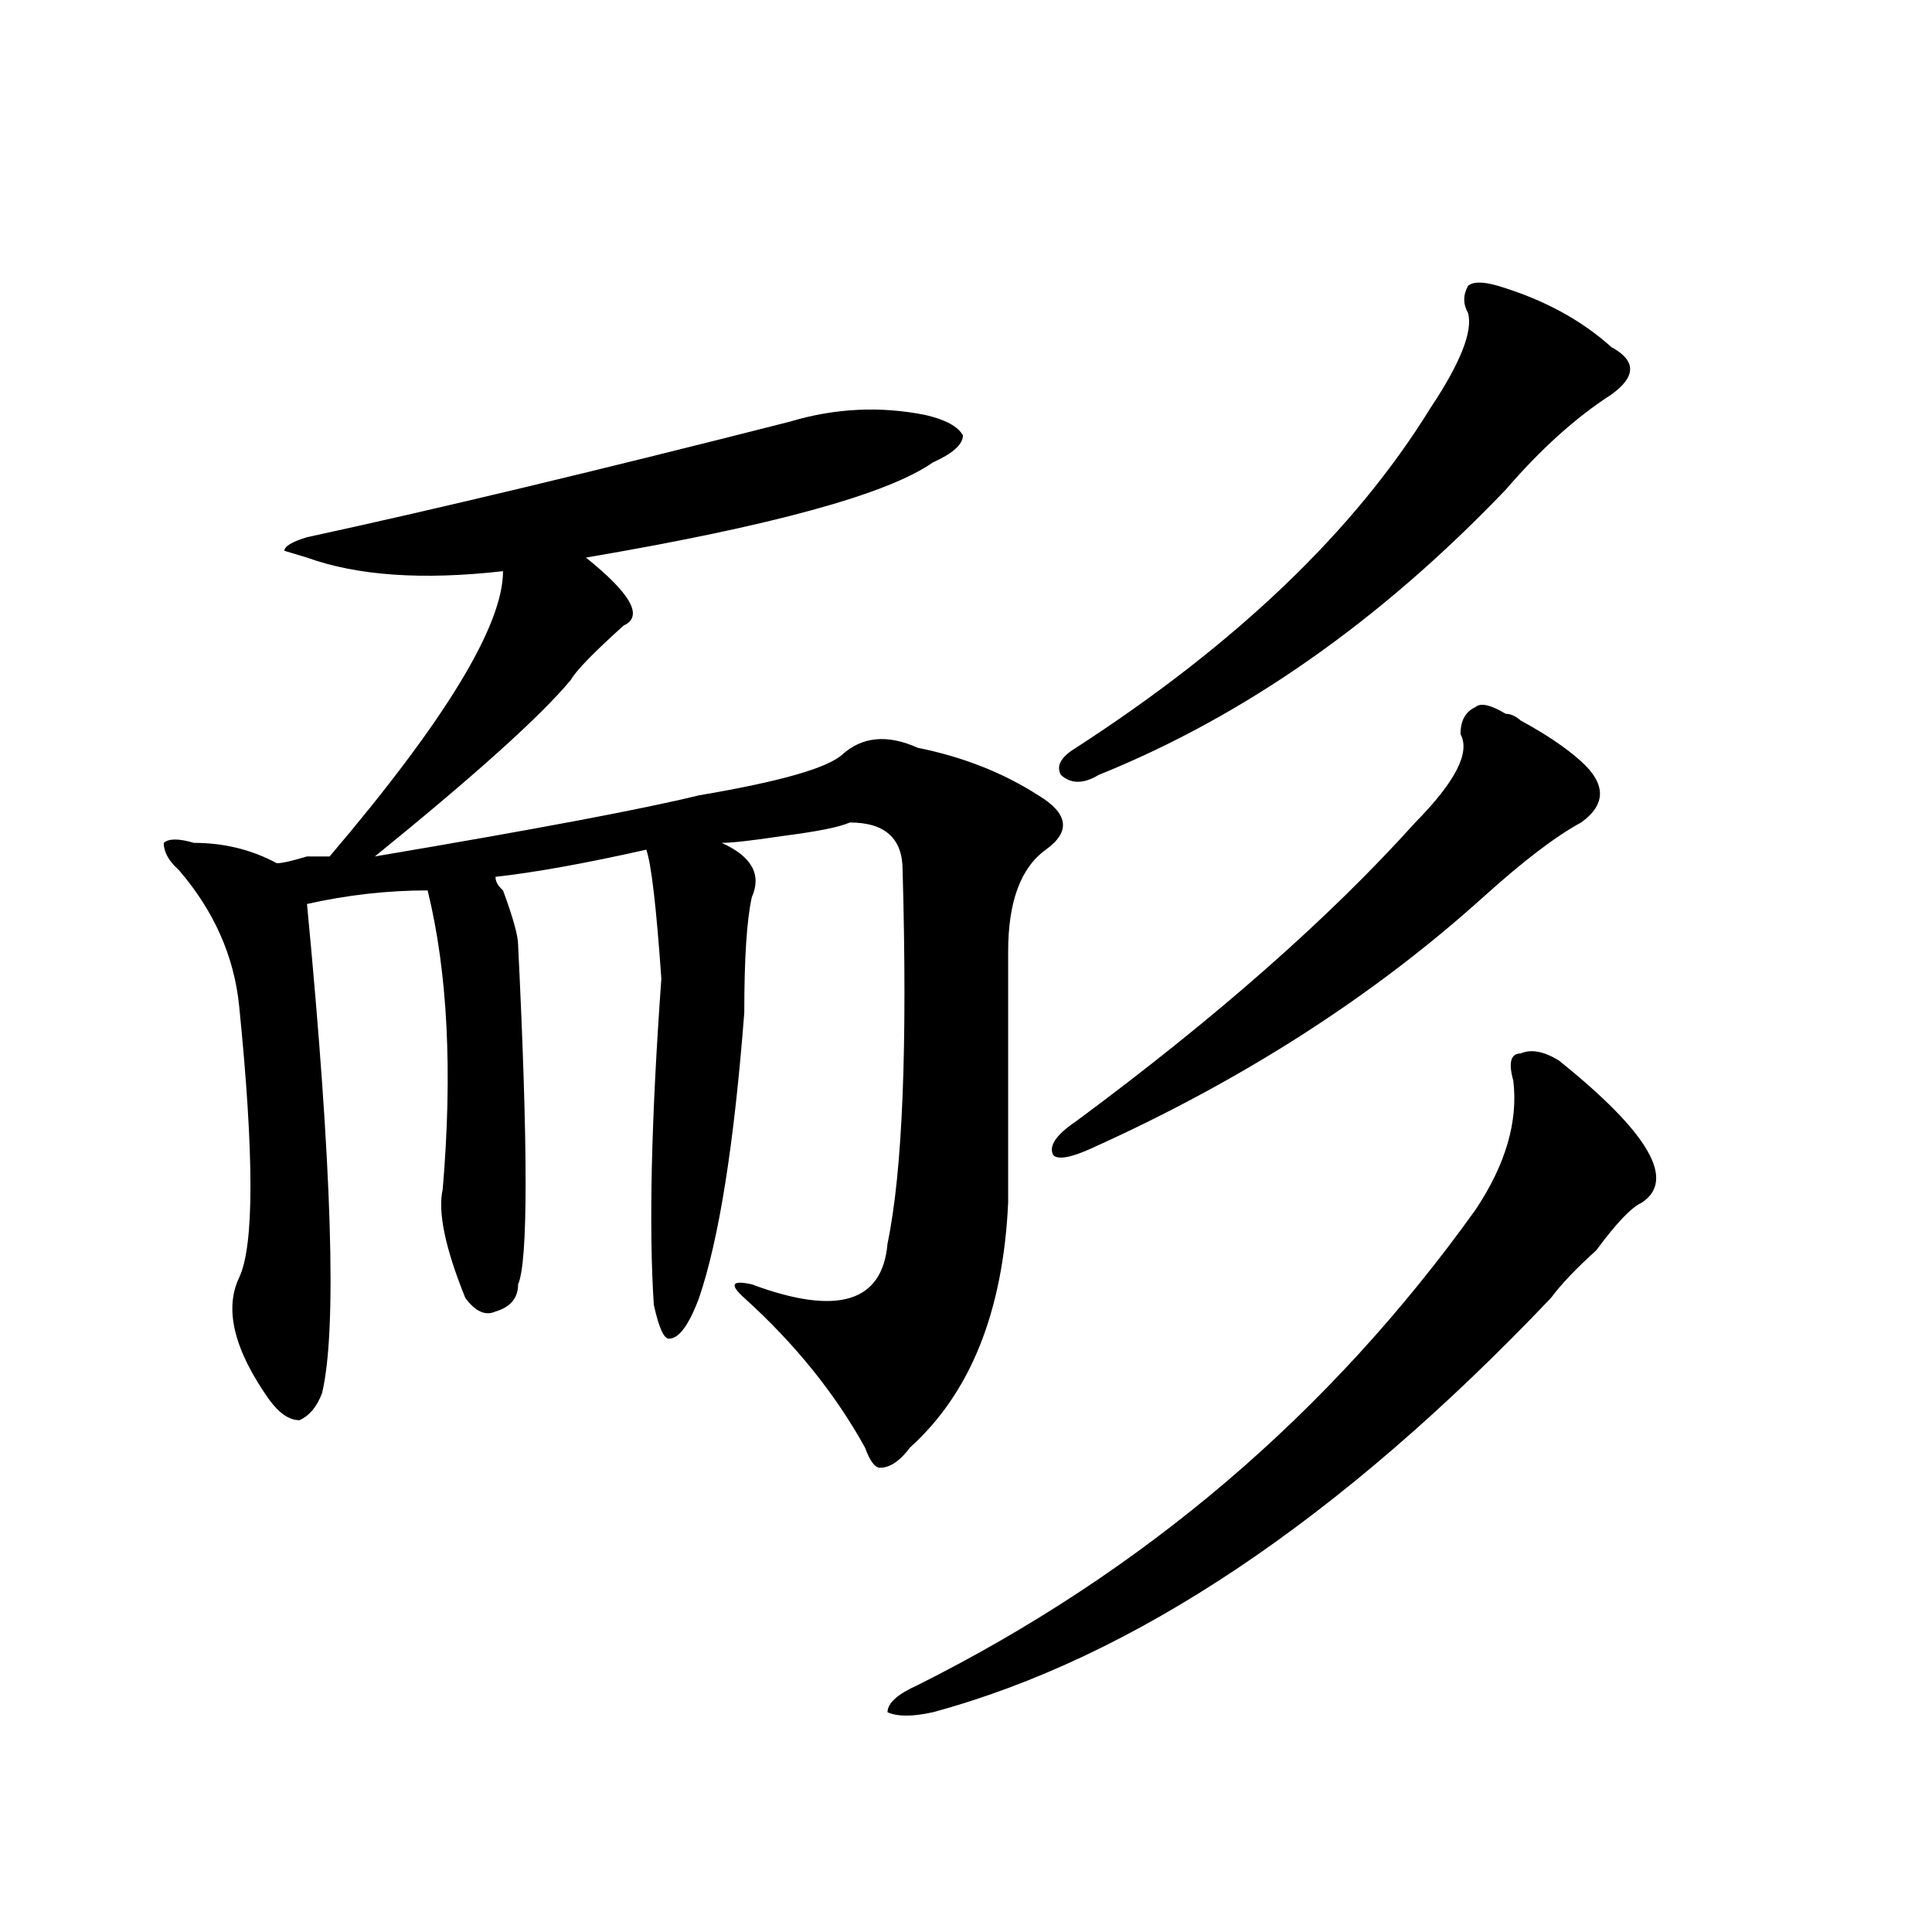
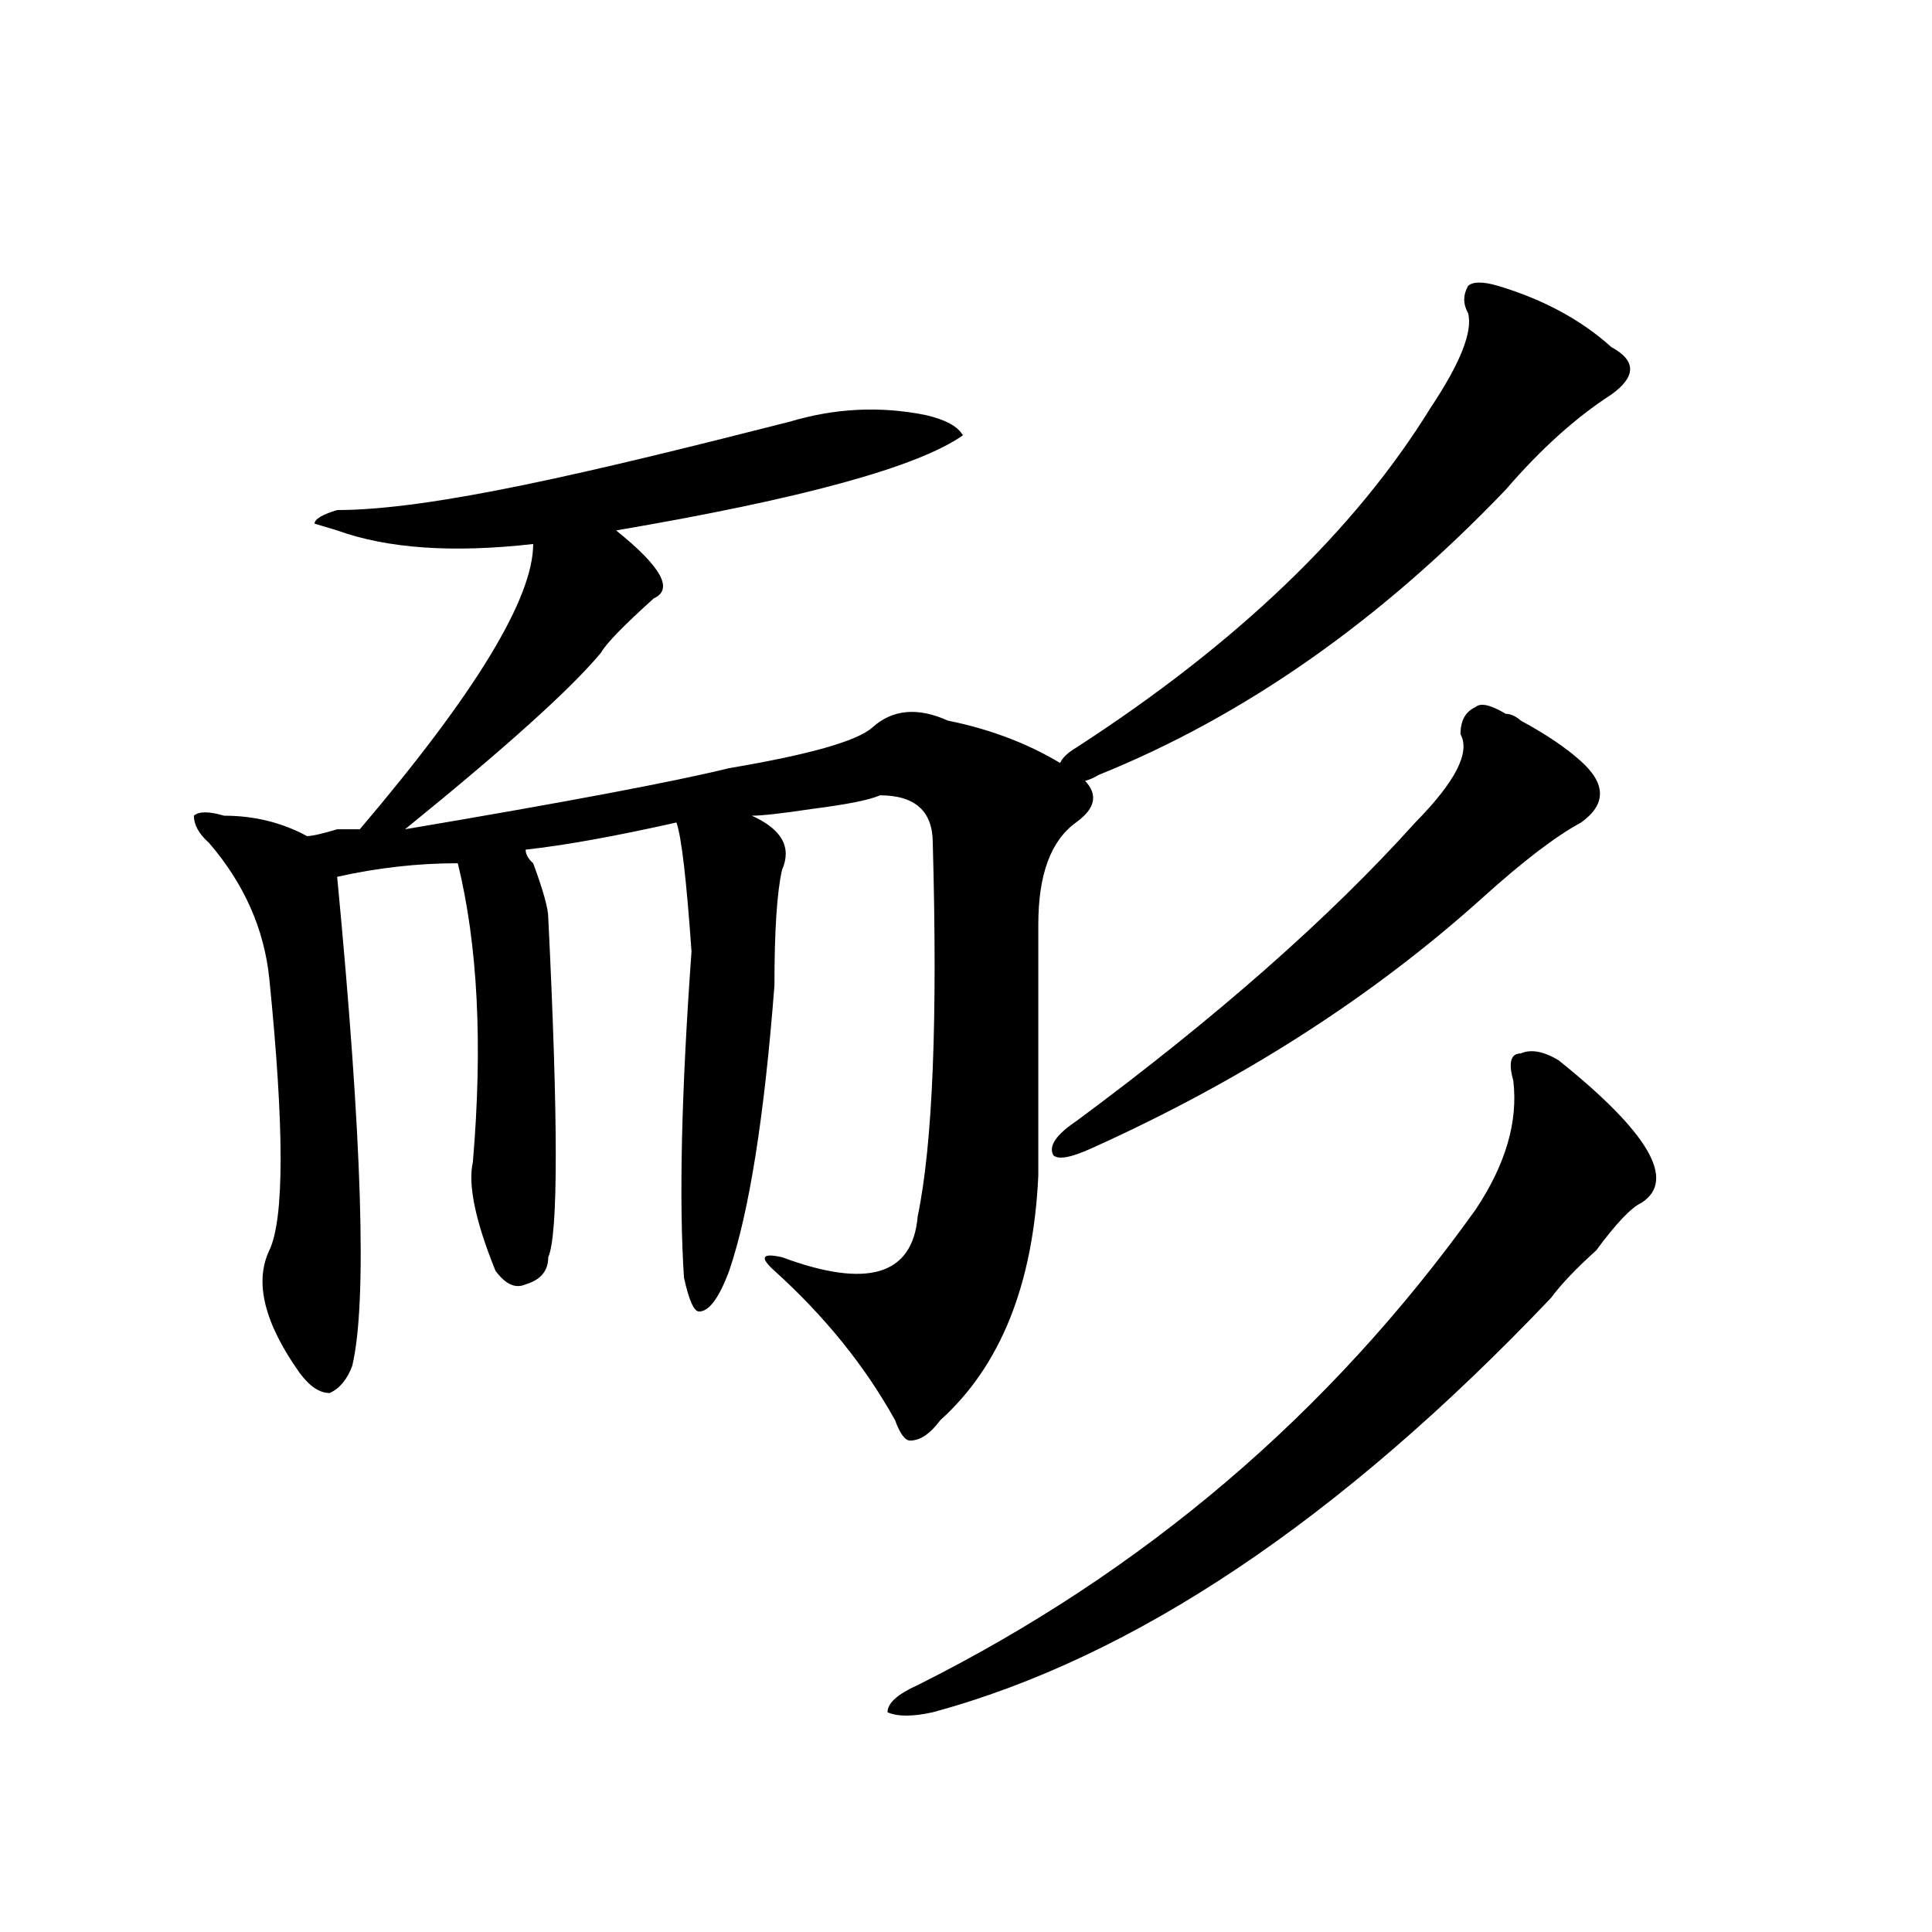
<svg xmlns="http://www.w3.org/2000/svg" version="1.1" id="图层_1" x="0px" y="0px" width="1000px" height="1000px" viewBox="0 0 1000 1000" enable-background="new 0 0 1000 1000" xml:space="preserve">
-   <path d="M408.648,218.297c23.414-7.031,46.828-8.185,70.242-3.516c10.365,2.362,16.89,5.878,19.512,10.547  c0,4.724-5.244,9.394-15.609,14.063c-23.414,16.425-83.291,32.849-179.508,49.219c23.414,18.786,29.877,30.487,19.512,35.156  c-15.609,14.063-24.755,23.456-27.316,28.125c-15.609,18.786-49.45,49.219-101.461,91.406  c83.229-14.063,139.143-24.609,167.801-31.641c41.584-7.031,66.34-14.063,74.145-21.094c10.365-9.339,23.414-10.547,39.023-3.516  c23.414,4.724,44.206,12.909,62.438,24.609c15.609,9.394,16.89,18.786,3.902,28.125c-13.049,9.394-19.512,26.972-19.512,52.734  c0,35.156,0,78.552,0,130.078c-2.622,56.25-19.512,98.438-50.73,126.563c-5.244,7.031-10.427,10.547-15.609,10.547  c-2.622,0-5.244-3.516-7.805-10.547c-15.609-28.125-36.463-53.888-62.438-77.344c-7.805-7.031-6.524-9.339,3.902-7.031  c44.206,16.425,67.62,9.394,70.242-21.094c7.805-37.464,10.365-101.953,7.805-193.359c0-16.37-9.146-24.609-27.316-24.609  c-5.244,2.362-16.951,4.724-35.121,7.031c-15.609,2.362-26.036,3.516-31.219,3.516c15.609,7.031,20.792,16.425,15.609,28.125  c-2.622,11.755-3.902,31.641-3.902,59.766c-5.244,68.005-13.049,117.224-23.414,147.656c-5.244,14.063-10.427,21.094-15.609,21.094  c-2.622,0-5.244-5.823-7.805-17.578c-2.622-39.825-1.342-96.075,3.902-168.75c-2.622-37.464-5.244-59.766-7.805-66.797  c-31.219,7.031-57.255,11.755-78.047,14.063c0,2.362,1.28,4.724,3.902,7.031c5.183,14.063,7.805,23.456,7.805,28.125  c5.183,105.469,5.183,164.081,0,175.781c0,7.031-3.902,11.755-11.707,14.063c-5.243,2.362-10.427,0-15.609-7.031  c-10.427-25.763-14.329-44.495-11.707-56.25c5.183-60.919,2.562-112.5-7.805-154.688c-20.853,0-41.646,2.362-62.438,7.031  c12.987,135.956,15.609,220.331,7.805,253.125c-2.622,7.031-6.524,11.755-11.707,14.063c-5.243,0-10.427-3.516-15.609-10.547  c-18.231-25.763-23.414-46.856-15.609-63.281c7.805-16.37,7.805-63.281,0-140.625c-2.622-25.763-13.048-49.219-31.219-70.313  c-5.243-4.669-7.805-9.339-7.805-14.063c2.562-2.308,7.805-2.308,15.609,0c15.609,0,29.878,3.516,42.926,10.547  c2.562,0,7.805-1.153,15.609-3.516h11.707c59.815-70.313,89.754-119.531,89.754-147.656c-41.646,4.724-75.485,2.362-101.461-7.031  l-11.707-3.516c0-2.308,3.902-4.669,11.707-7.031C223.897,264,307.188,244.114,408.648,218.297z M806.688,548.766  c46.828,37.519,61.096,62.128,42.926,73.828c-5.244,2.362-13.049,10.547-23.414,24.609c-10.427,9.394-18.231,17.578-23.414,24.609  C693.52,786.675,586.814,858.141,482.793,886.266c-10.427,2.307-18.231,2.307-23.414,0c0-4.725,5.183-9.394,15.609-14.063  c117.07-58.612,213.287-140.625,288.773-246.094c15.609-23.401,22.072-45.703,19.512-66.797c-2.622-9.339-1.342-14.063,3.902-14.063  C792.358,542.942,798.883,544.097,806.688,548.766z M779.371,369.469c2.561,0,5.183,1.208,7.805,3.516  c12.987,7.031,23.414,14.063,31.219,21.094c12.987,11.755,12.987,22.302,0,31.641c-13.049,7.031-29.938,19.94-50.73,38.672  c-57.255,51.581-124.875,94.922-202.922,130.078c-10.427,4.724-16.951,5.878-19.512,3.516c-2.622-4.669,1.28-10.547,11.707-17.578  c72.803-53.888,131.338-105.469,175.605-154.688c20.792-21.094,28.597-36.31,23.414-45.703c0-7.031,2.561-11.7,7.805-14.063  C766.322,363.646,771.566,364.8,779.371,369.469z M775.469,147.984c23.414,7.031,42.926,17.578,58.535,31.641  c12.987,7.031,12.987,15.271,0,24.609c-18.231,11.755-36.463,28.125-54.633,49.219c-65.06,68.005-135.302,117.224-210.727,147.656  c-7.805,4.724-14.329,4.724-19.512,0c-2.622-4.669,0-9.339,7.805-14.063c83.229-53.888,144.387-112.5,183.41-175.781  c15.609-23.401,22.072-39.825,19.512-49.219c-2.622-4.669-2.622-9.339,0-14.063C762.42,145.677,767.664,145.677,775.469,147.984z" />
+   <path d="M408.648,218.297c23.414-7.031,46.828-8.185,70.242-3.516c10.365,2.362,16.89,5.878,19.512,10.547  c-23.414,16.425-83.291,32.849-179.508,49.219c23.414,18.786,29.877,30.487,19.512,35.156  c-15.609,14.063-24.755,23.456-27.316,28.125c-15.609,18.786-49.45,49.219-101.461,91.406  c83.229-14.063,139.143-24.609,167.801-31.641c41.584-7.031,66.34-14.063,74.145-21.094c10.365-9.339,23.414-10.547,39.023-3.516  c23.414,4.724,44.206,12.909,62.438,24.609c15.609,9.394,16.89,18.786,3.902,28.125c-13.049,9.394-19.512,26.972-19.512,52.734  c0,35.156,0,78.552,0,130.078c-2.622,56.25-19.512,98.438-50.73,126.563c-5.244,7.031-10.427,10.547-15.609,10.547  c-2.622,0-5.244-3.516-7.805-10.547c-15.609-28.125-36.463-53.888-62.438-77.344c-7.805-7.031-6.524-9.339,3.902-7.031  c44.206,16.425,67.62,9.394,70.242-21.094c7.805-37.464,10.365-101.953,7.805-193.359c0-16.37-9.146-24.609-27.316-24.609  c-5.244,2.362-16.951,4.724-35.121,7.031c-15.609,2.362-26.036,3.516-31.219,3.516c15.609,7.031,20.792,16.425,15.609,28.125  c-2.622,11.755-3.902,31.641-3.902,59.766c-5.244,68.005-13.049,117.224-23.414,147.656c-5.244,14.063-10.427,21.094-15.609,21.094  c-2.622,0-5.244-5.823-7.805-17.578c-2.622-39.825-1.342-96.075,3.902-168.75c-2.622-37.464-5.244-59.766-7.805-66.797  c-31.219,7.031-57.255,11.755-78.047,14.063c0,2.362,1.28,4.724,3.902,7.031c5.183,14.063,7.805,23.456,7.805,28.125  c5.183,105.469,5.183,164.081,0,175.781c0,7.031-3.902,11.755-11.707,14.063c-5.243,2.362-10.427,0-15.609-7.031  c-10.427-25.763-14.329-44.495-11.707-56.25c5.183-60.919,2.562-112.5-7.805-154.688c-20.853,0-41.646,2.362-62.438,7.031  c12.987,135.956,15.609,220.331,7.805,253.125c-2.622,7.031-6.524,11.755-11.707,14.063c-5.243,0-10.427-3.516-15.609-10.547  c-18.231-25.763-23.414-46.856-15.609-63.281c7.805-16.37,7.805-63.281,0-140.625c-2.622-25.763-13.048-49.219-31.219-70.313  c-5.243-4.669-7.805-9.339-7.805-14.063c2.562-2.308,7.805-2.308,15.609,0c15.609,0,29.878,3.516,42.926,10.547  c2.562,0,7.805-1.153,15.609-3.516h11.707c59.815-70.313,89.754-119.531,89.754-147.656c-41.646,4.724-75.485,2.362-101.461-7.031  l-11.707-3.516c0-2.308,3.902-4.669,11.707-7.031C223.897,264,307.188,244.114,408.648,218.297z M806.688,548.766  c46.828,37.519,61.096,62.128,42.926,73.828c-5.244,2.362-13.049,10.547-23.414,24.609c-10.427,9.394-18.231,17.578-23.414,24.609  C693.52,786.675,586.814,858.141,482.793,886.266c-10.427,2.307-18.231,2.307-23.414,0c0-4.725,5.183-9.394,15.609-14.063  c117.07-58.612,213.287-140.625,288.773-246.094c15.609-23.401,22.072-45.703,19.512-66.797c-2.622-9.339-1.342-14.063,3.902-14.063  C792.358,542.942,798.883,544.097,806.688,548.766z M779.371,369.469c2.561,0,5.183,1.208,7.805,3.516  c12.987,7.031,23.414,14.063,31.219,21.094c12.987,11.755,12.987,22.302,0,31.641c-13.049,7.031-29.938,19.94-50.73,38.672  c-57.255,51.581-124.875,94.922-202.922,130.078c-10.427,4.724-16.951,5.878-19.512,3.516c-2.622-4.669,1.28-10.547,11.707-17.578  c72.803-53.888,131.338-105.469,175.605-154.688c20.792-21.094,28.597-36.31,23.414-45.703c0-7.031,2.561-11.7,7.805-14.063  C766.322,363.646,771.566,364.8,779.371,369.469z M775.469,147.984c23.414,7.031,42.926,17.578,58.535,31.641  c12.987,7.031,12.987,15.271,0,24.609c-18.231,11.755-36.463,28.125-54.633,49.219c-65.06,68.005-135.302,117.224-210.727,147.656  c-7.805,4.724-14.329,4.724-19.512,0c-2.622-4.669,0-9.339,7.805-14.063c83.229-53.888,144.387-112.5,183.41-175.781  c15.609-23.401,22.072-39.825,19.512-49.219c-2.622-4.669-2.622-9.339,0-14.063C762.42,145.677,767.664,145.677,775.469,147.984z" />
</svg>